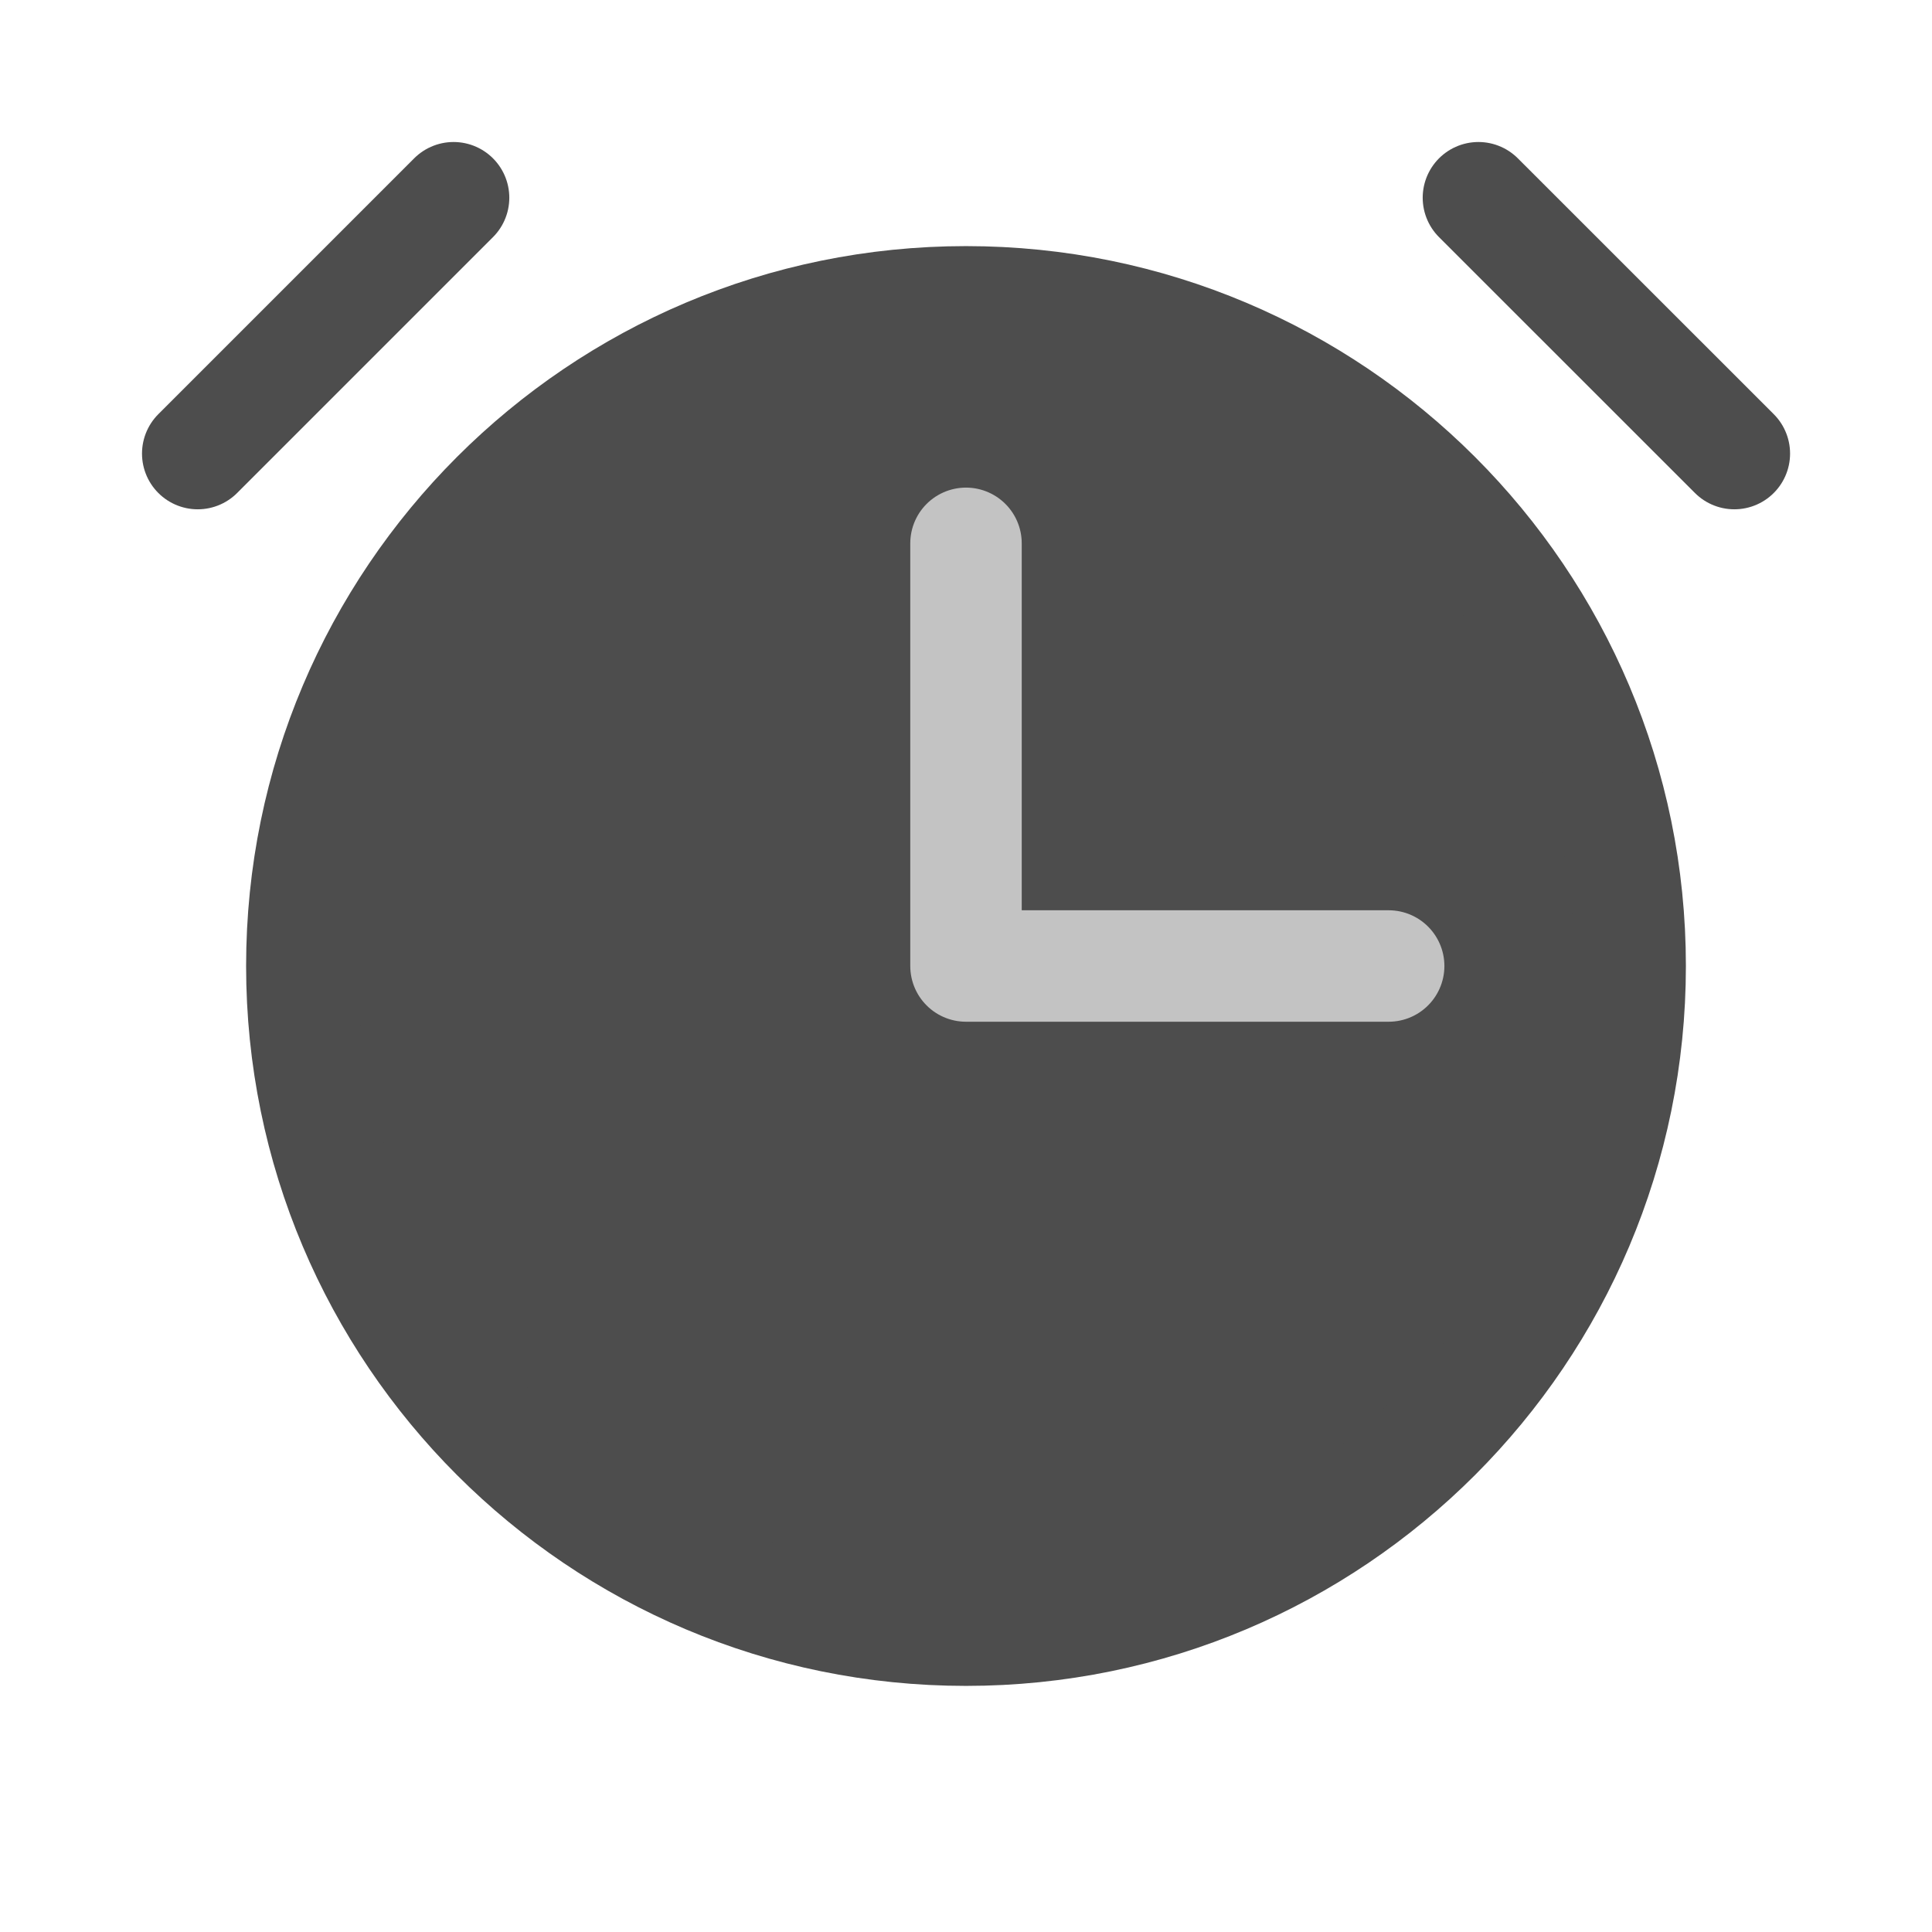
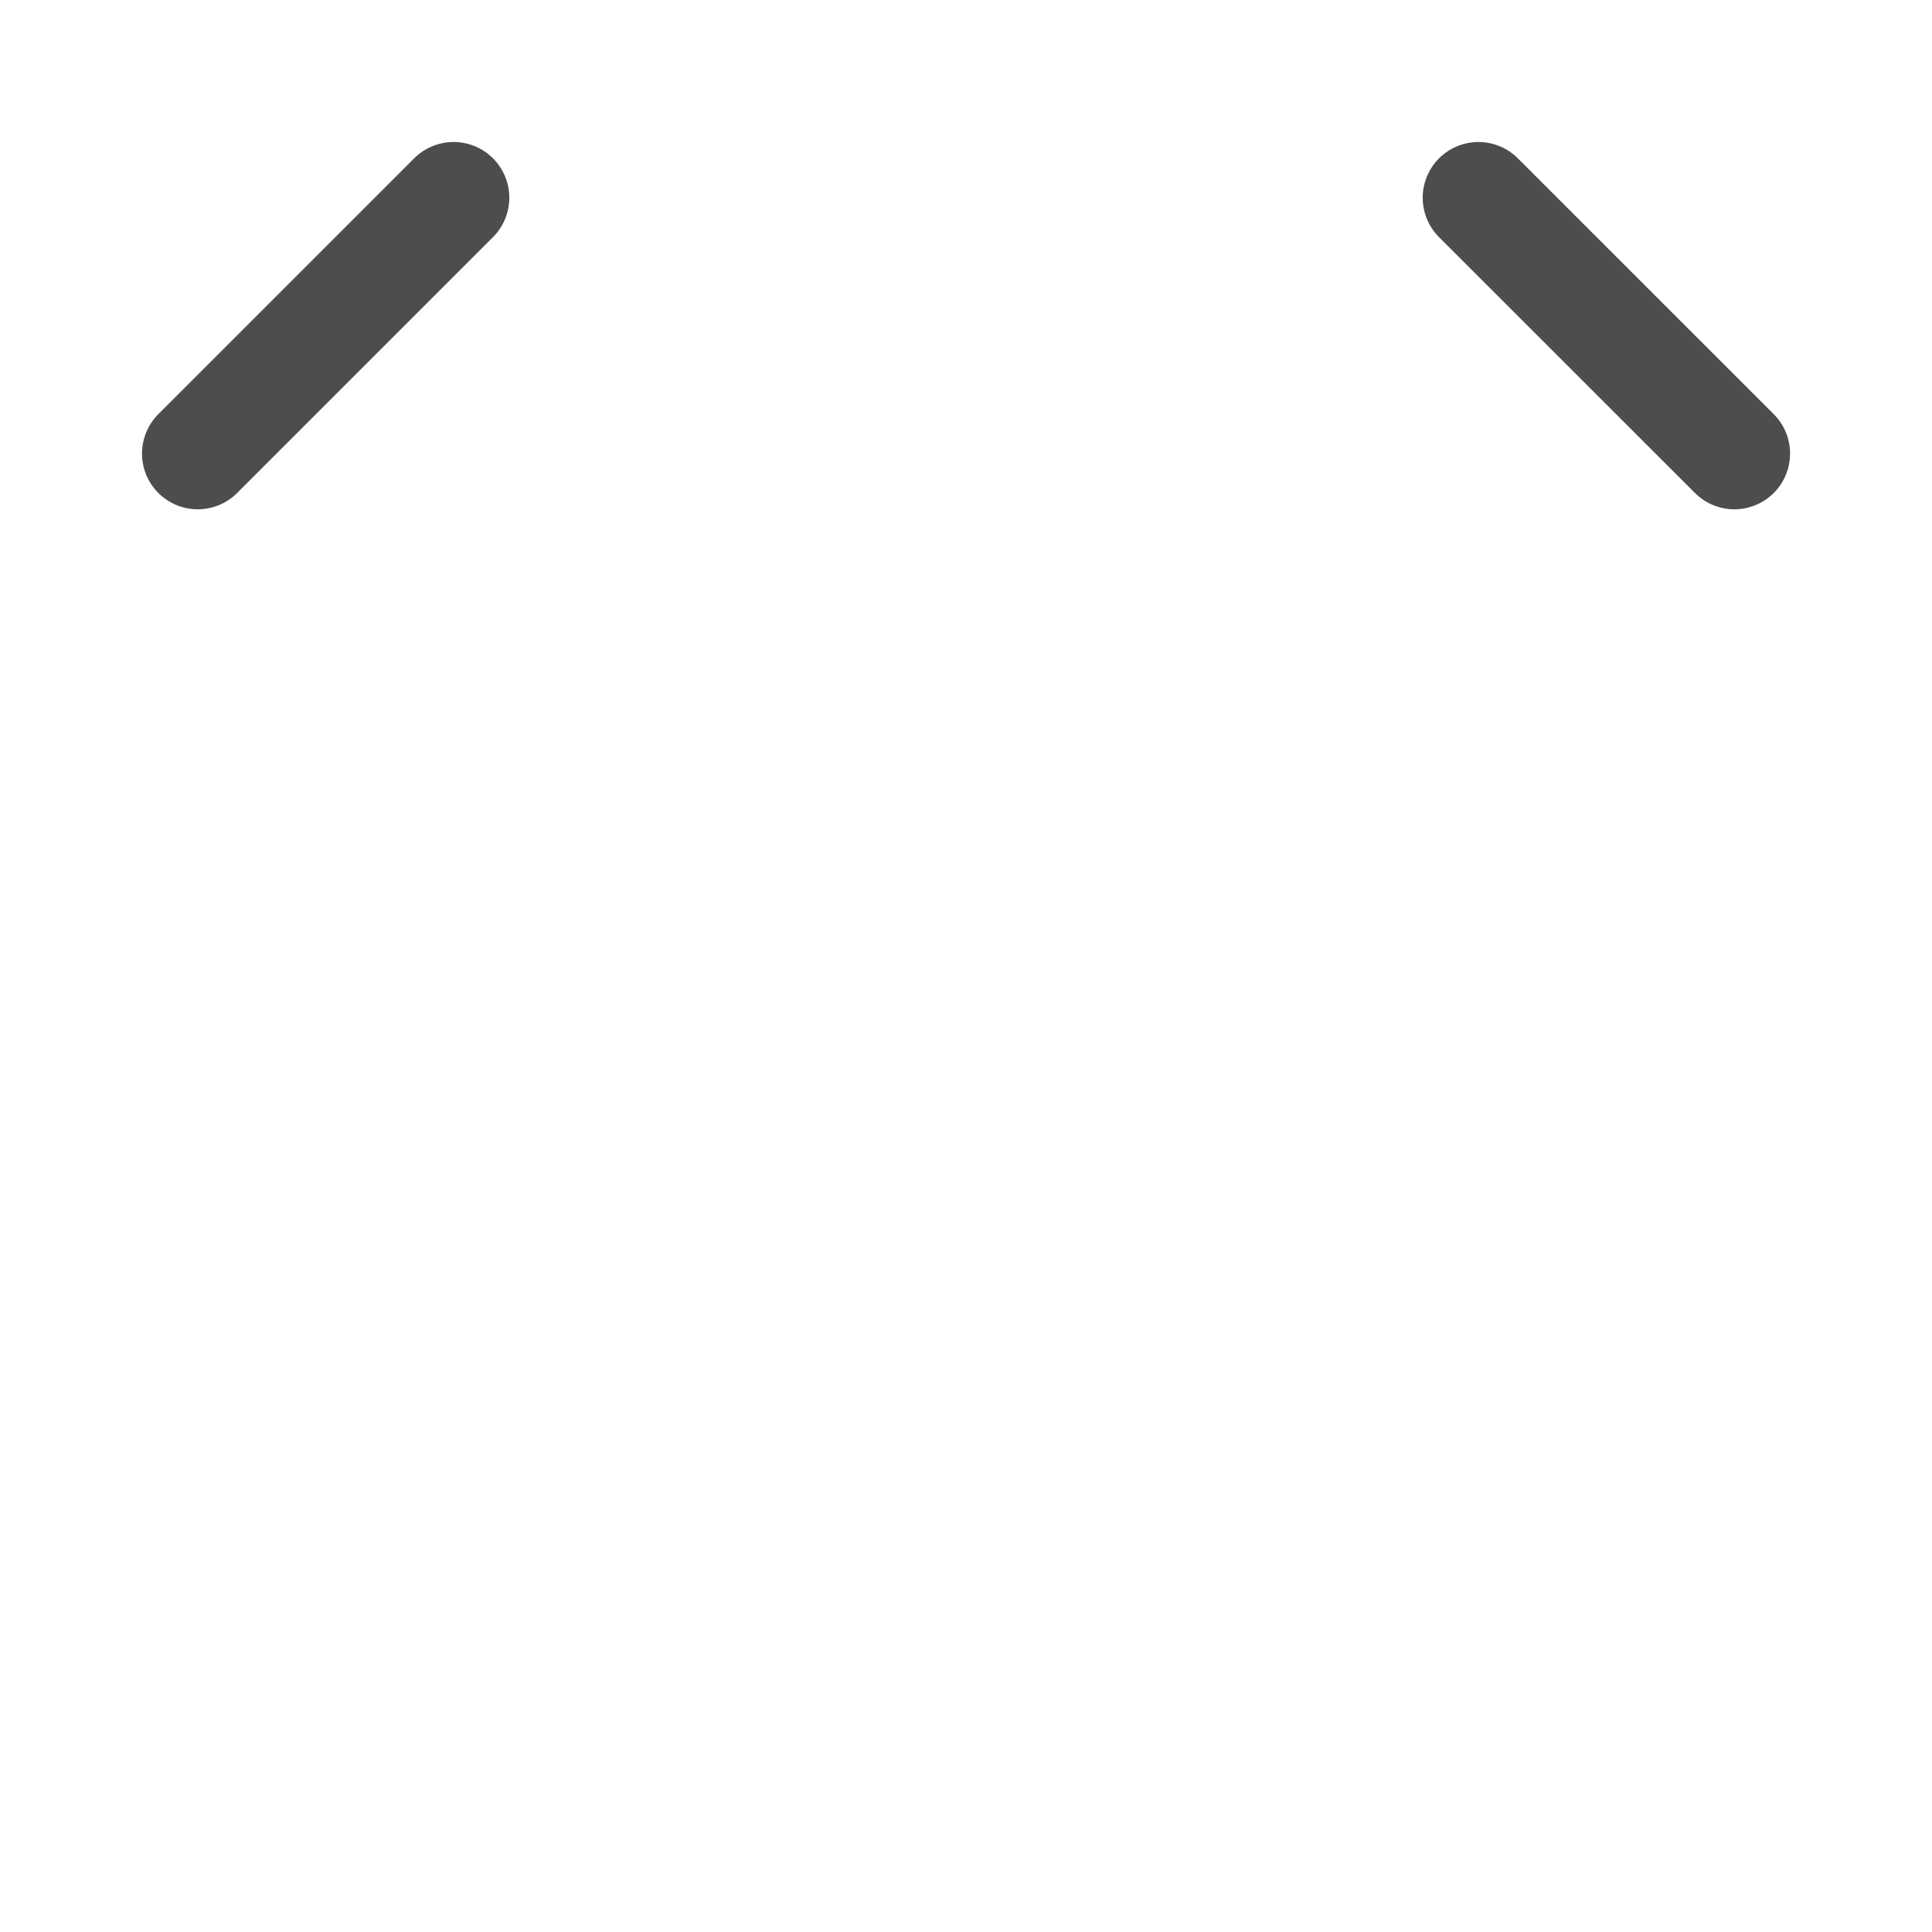
<svg xmlns="http://www.w3.org/2000/svg" width="26" height="26" viewBox="0 0 26 26" fill="none">
  <path d="M19.896 2.661L23.34 6.104" stroke="#4D4D4D" stroke-width="1.5" stroke-linecap="round" stroke-linejoin="round" />
  <path d="M2.661 6.104L6.104 2.661" stroke="#4D4D4D" stroke-width="1.5" stroke-linecap="round" stroke-linejoin="round" />
-   <path d="M13 21.938C17.936 21.938 21.938 17.936 21.938 13C21.938 8.064 17.936 4.062 13 4.062C8.064 4.062 4.062 8.064 4.062 13C4.062 17.936 8.064 21.938 13 21.938Z" fill="#4D4D4D" stroke="#4D4D4D" stroke-width="1.5" stroke-miterlimit="10" />
-   <path d="M13 7.312V13H18.688" stroke="#C3C3C3" stroke-width="1.5" stroke-linecap="round" stroke-linejoin="round" />
</svg>